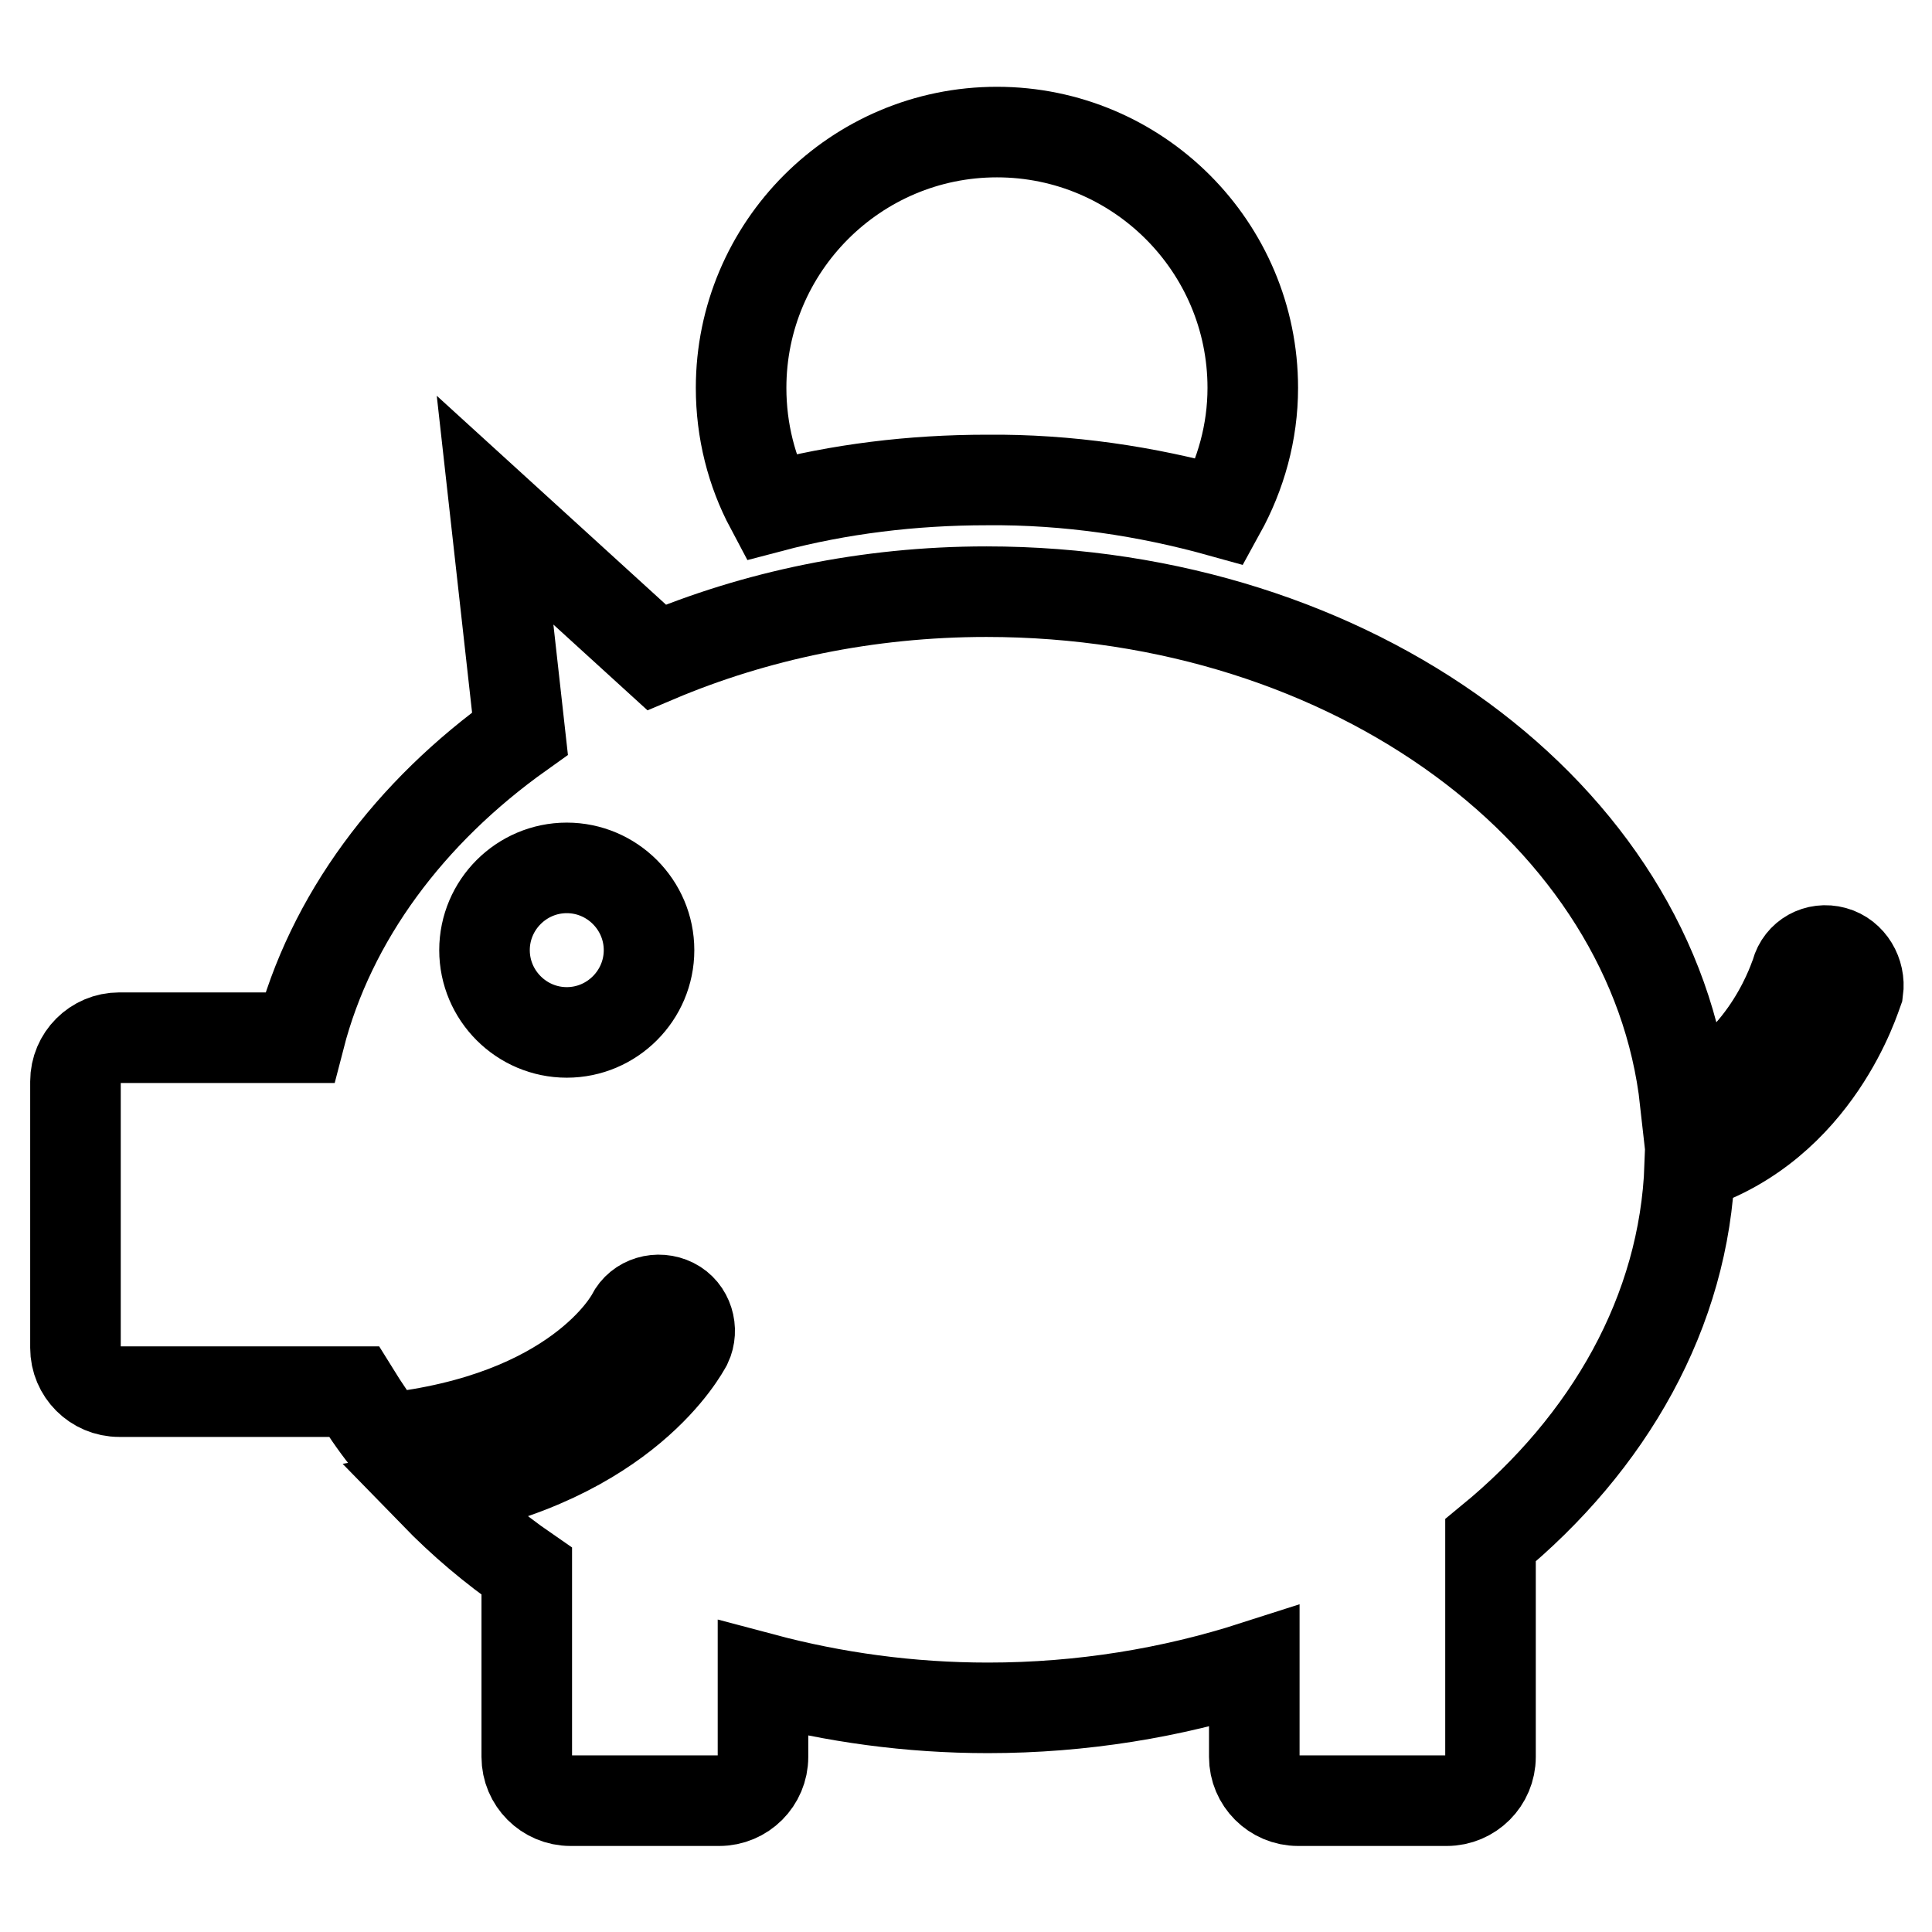
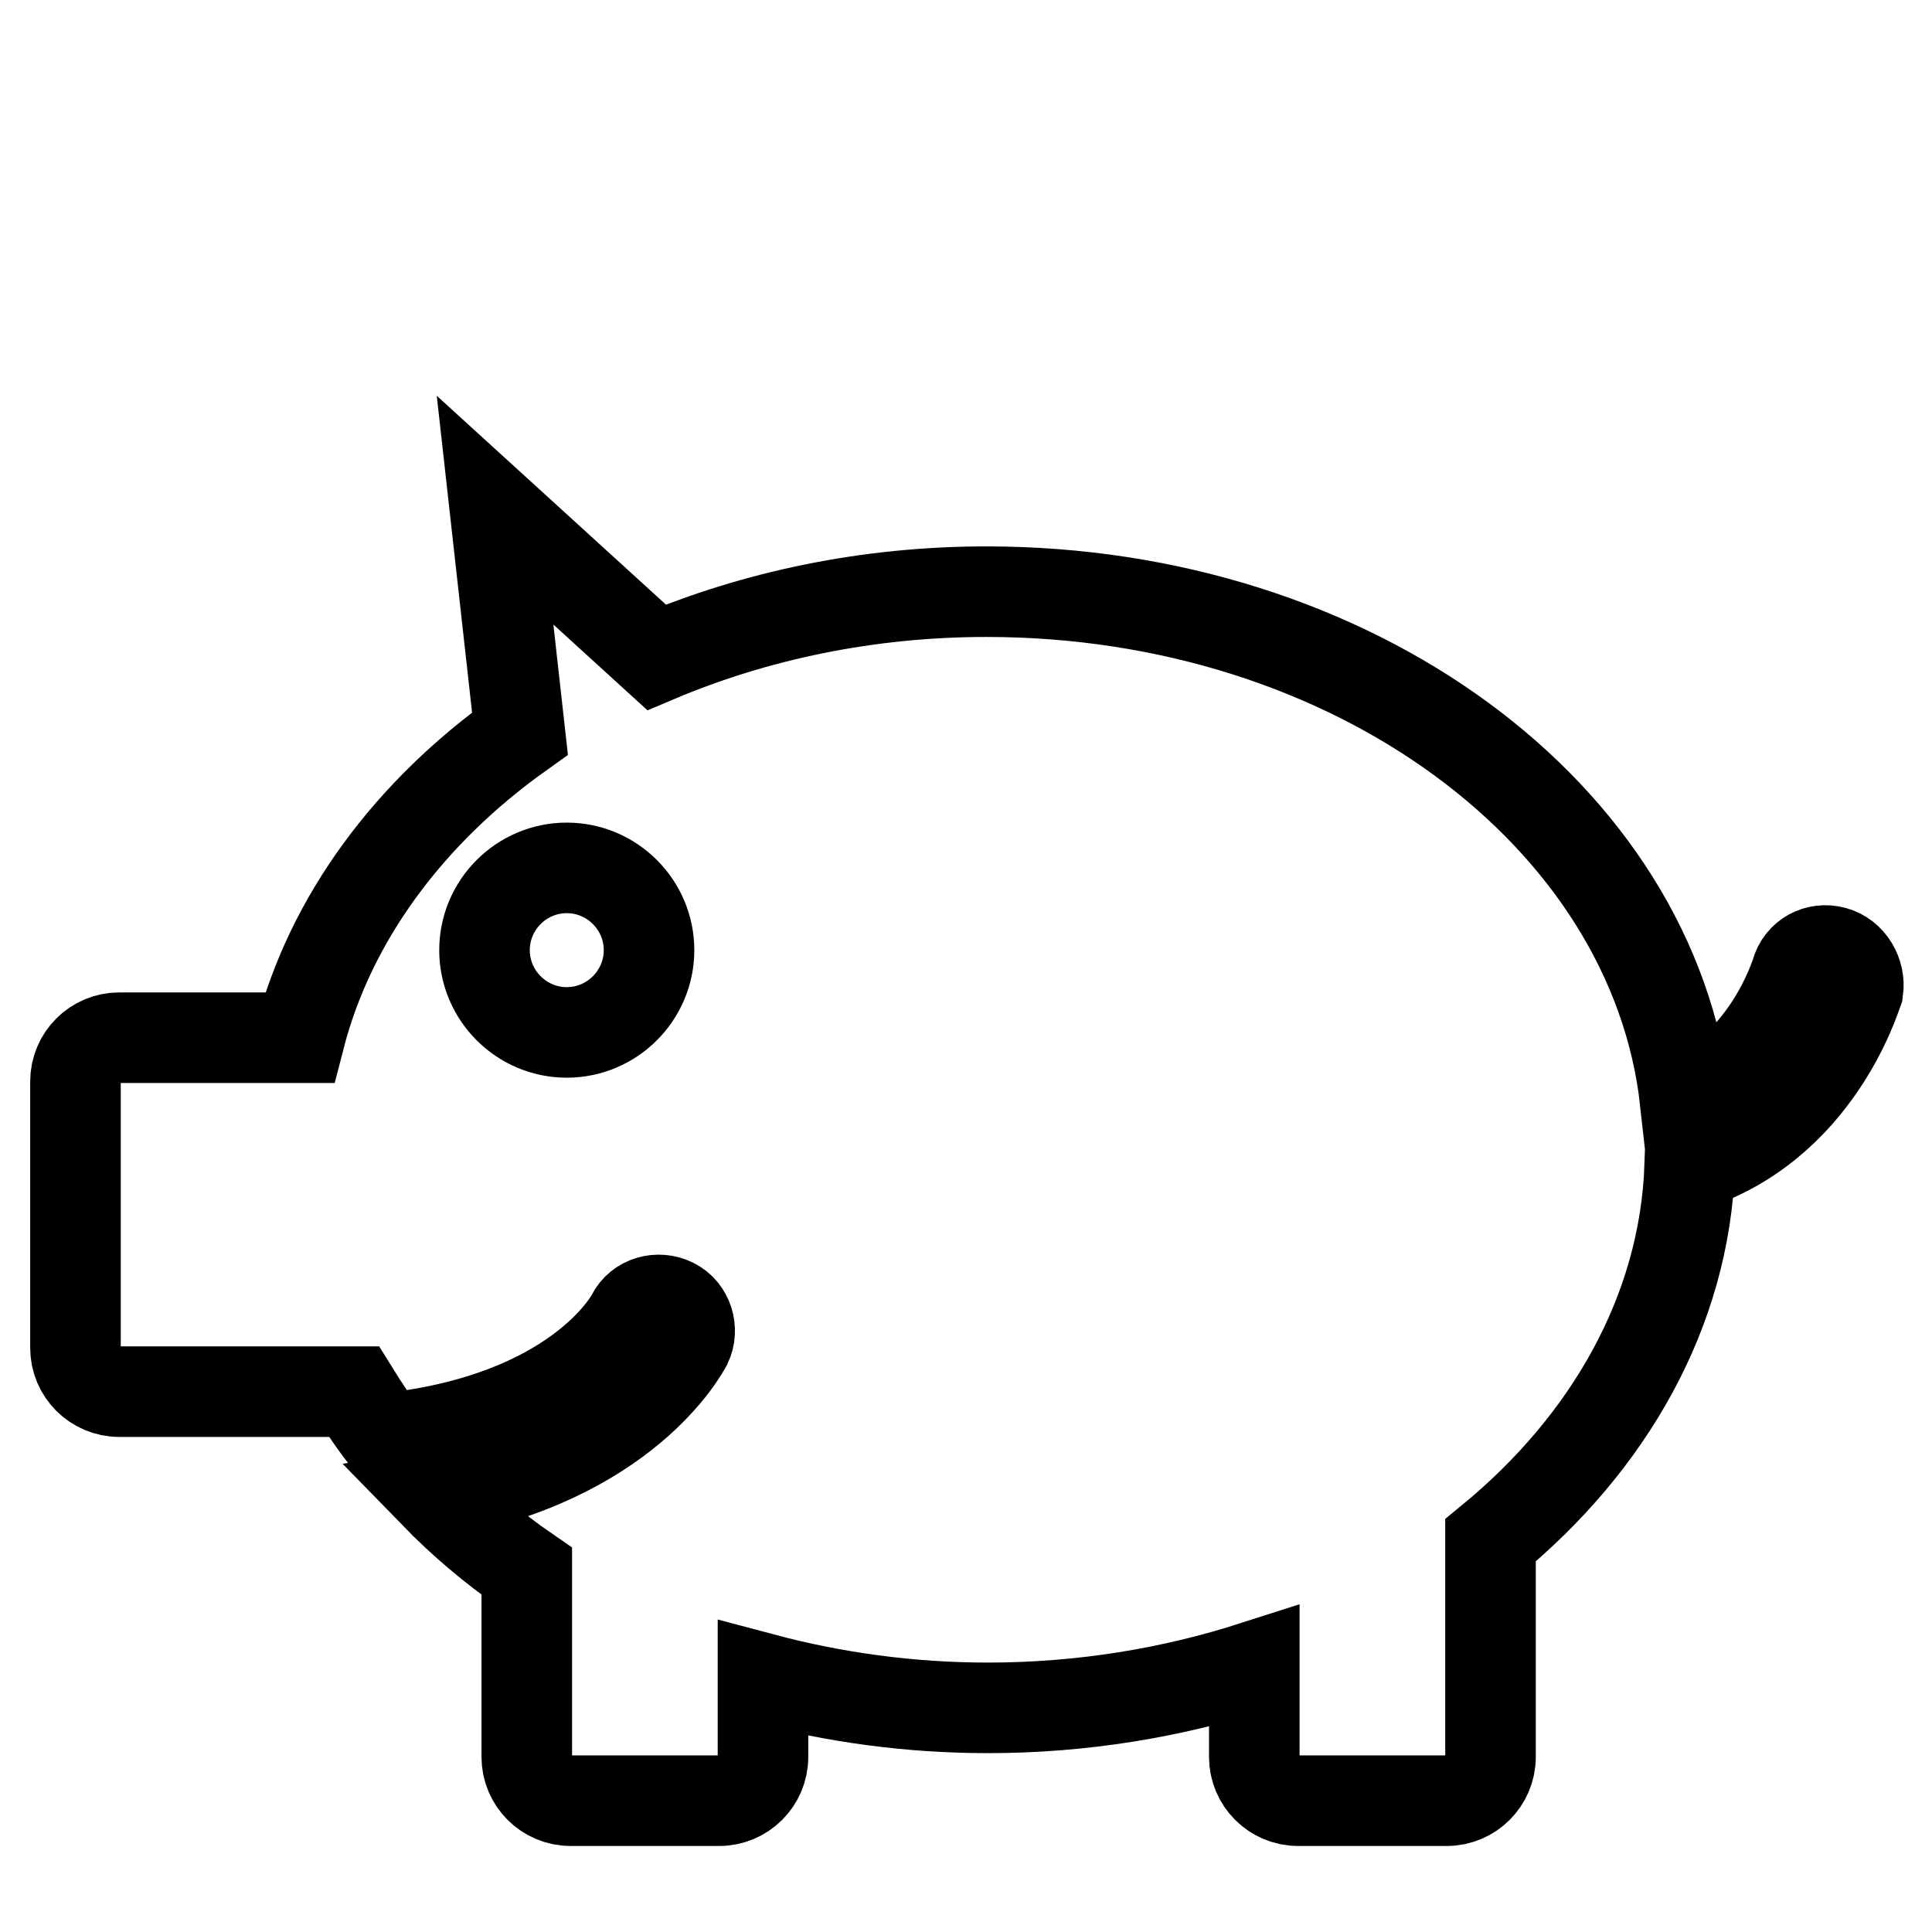
<svg xmlns="http://www.w3.org/2000/svg" version="1.1" x="0px" y="0px" viewBox="0 0 256 256" enable-background="new 0 0 256 256" xml:space="preserve">
  <g>
    <g>
      <path stroke-width="12" fill-opacity="0" stroke="#000000" d="M243,126.1c-2.2-0.6-4.4,0.6-5,2.8c-0.1,0.2-3.6,12-14.7,17c-4.2-37.9-44-67.5-92.6-67.5c-15.8,0-30.7,3.2-43.7,8.7L65.6,67.6l3.3,29.6c-14.6,10.4-25.1,24.4-29.2,40.3H15.8c-3.2,0-5.8,2.6-5.8,5.8v35.3c0,3.2,2.6,5.8,5.8,5.8h31.1c1.3,2.1,2.7,4.2,4.3,6.2c25.1-2.7,32.2-15.6,32.5-16.2c1-2,3.5-2.7,5.5-1.7c2,1,2.7,3.5,1.8,5.4c-0.4,0.7-8,15.3-33.4,19.8c3.6,3.7,7.7,7.2,12.2,10.3v24.6c0,3.2,2.6,5.8,5.8,5.8h19.7c3.2,0,5.8-2.6,5.8-5.8v-10.4c9.4,2.5,19.4,3.9,29.8,3.9c12.5,0,24.4-2,35.3-5.5v12c0,3.2,2.6,5.8,5.8,5.8h19.7c3.2,0,5.8-2.6,5.8-5.8v-28.7c15.7-12.9,25.7-30.3,26.4-49.6c16.9-5.4,22-22.5,22.3-23.3C246.5,129,245.2,126.7,243,126.1z M75.1,136.8c-6,0-10.9-4.9-10.9-10.9c0-6,4.9-10.9,10.9-10.9c6,0,10.9,4.9,10.9,10.9C86,131.9,81.1,136.8,75.1,136.8z" />
-       <path stroke-width="12" fill-opacity="0" stroke="#000000" d="M161.7,67.8c2.7-4.9,4.3-10.5,4.3-16.4c0-18.7-15.2-33.9-33.9-33.9c-18.7,0-33.9,15.2-33.9,33.9c0,5.7,1.4,11.1,3.9,15.8c9.1-2.4,18.7-3.6,28.7-3.6C141.5,63.5,152,65.1,161.7,67.8z" />
    </g>
  </g>
</svg>